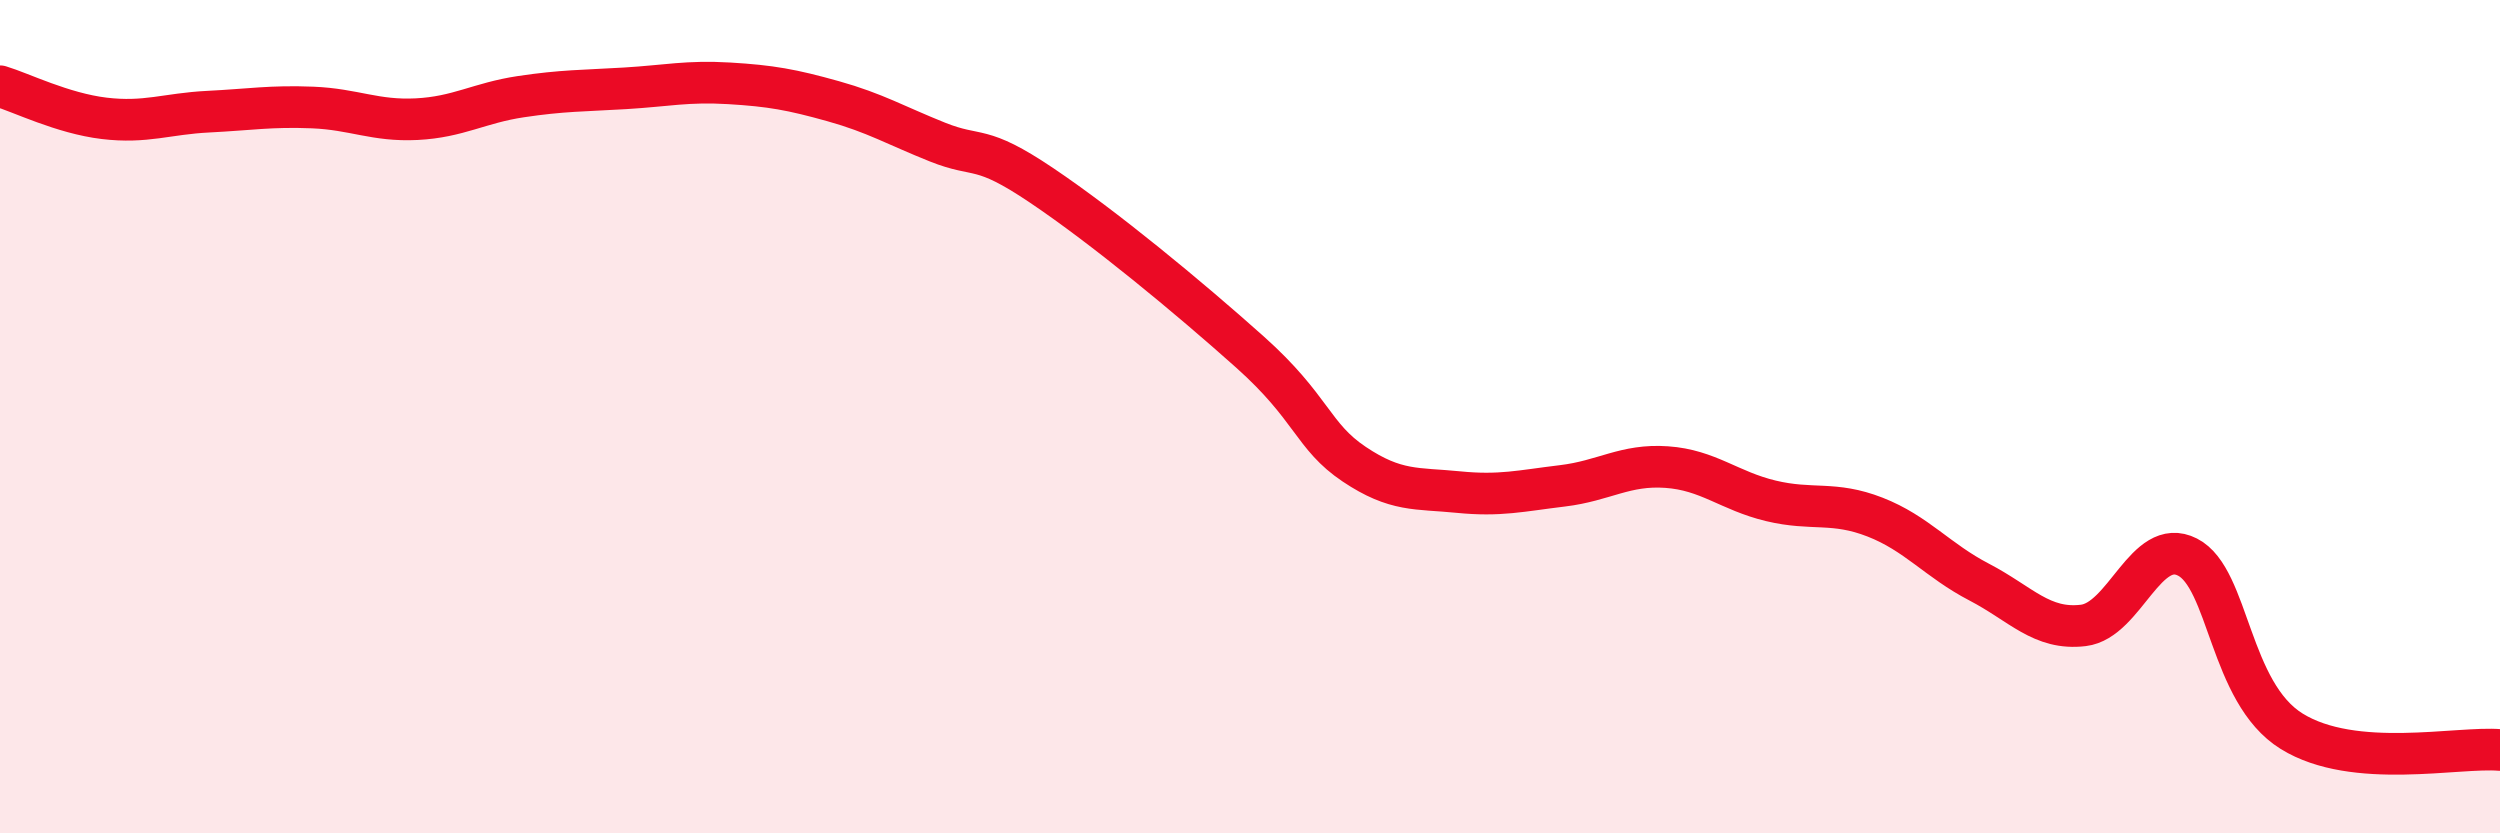
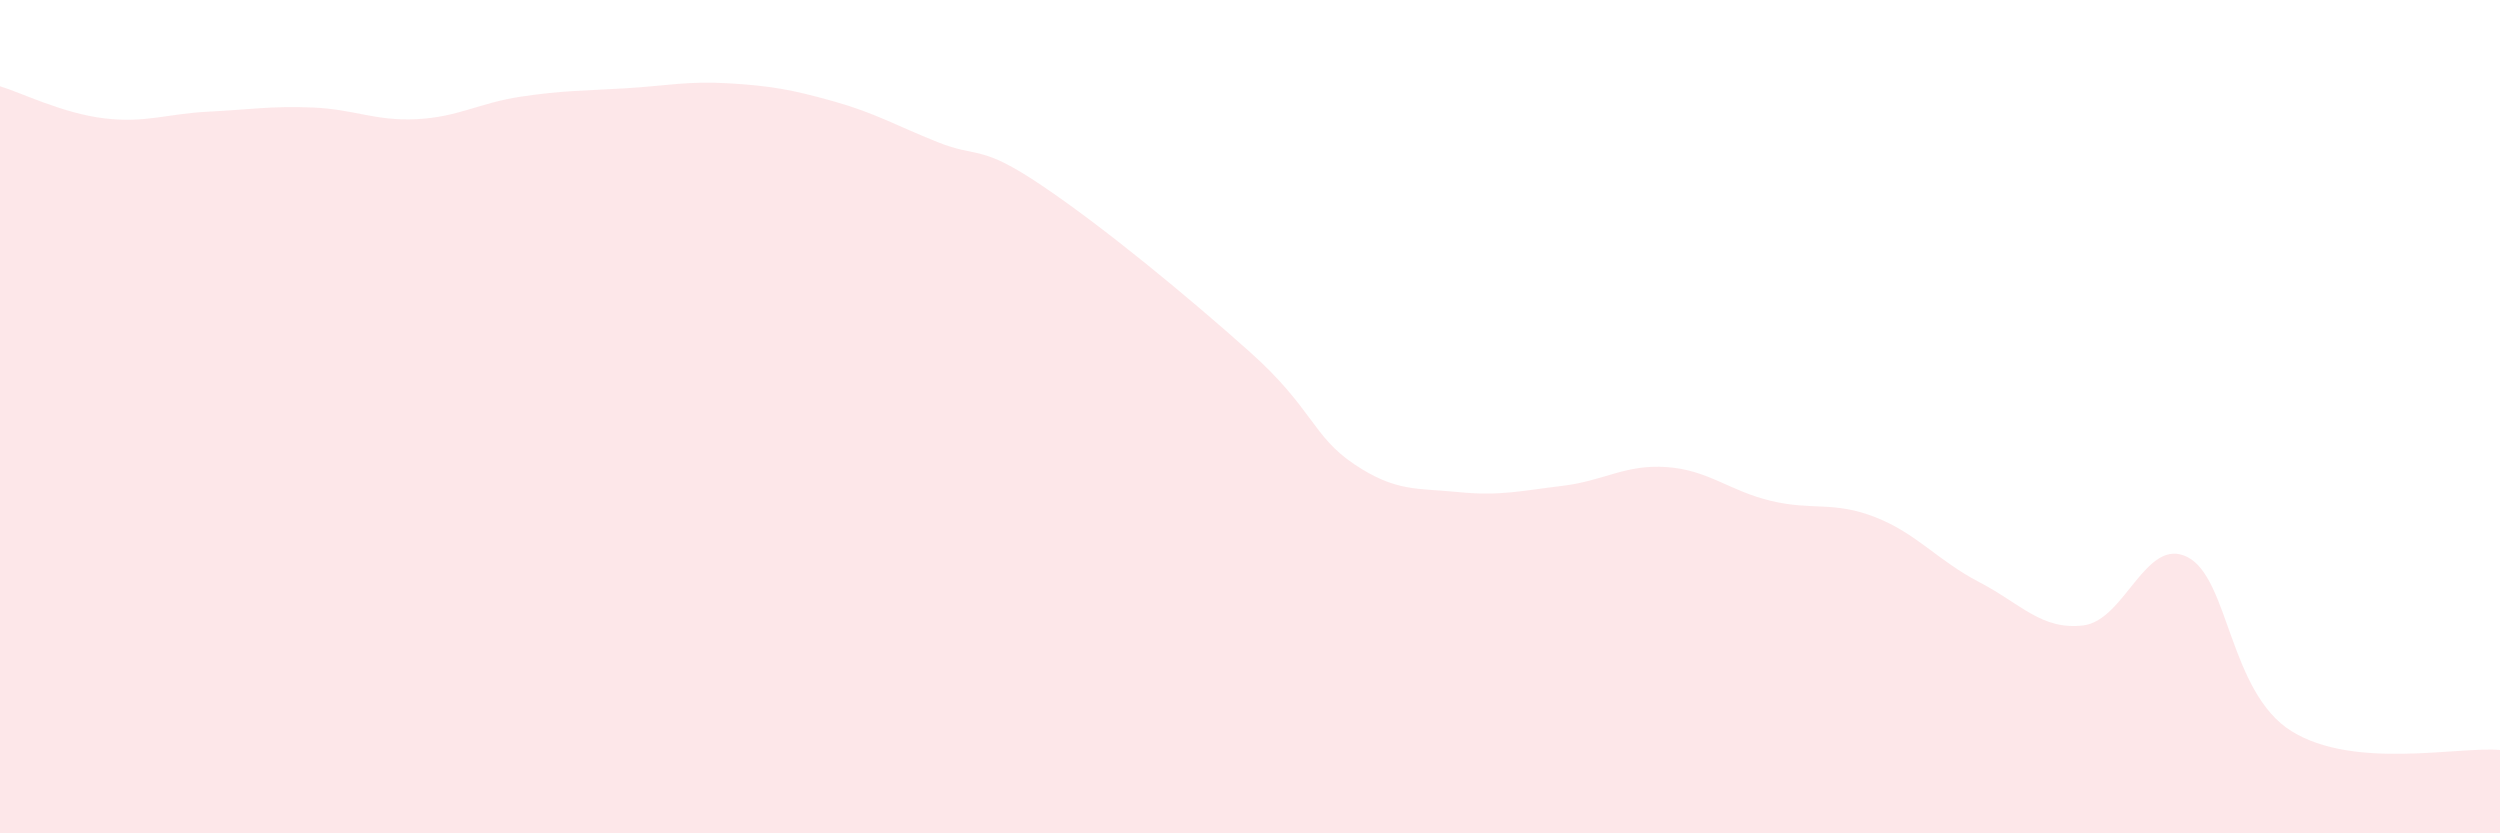
<svg xmlns="http://www.w3.org/2000/svg" width="60" height="20" viewBox="0 0 60 20">
  <path d="M 0,2.07 C 0.5,2.22 1.5,2.72 2.5,2.84 C 3.5,2.96 4,2.73 5,2.68 C 6,2.63 6.5,2.54 7.5,2.58 C 8.5,2.62 9,2.91 10,2.86 C 11,2.81 11.5,2.47 12.5,2.32 C 13.5,2.17 14,2.18 15,2.12 C 16,2.06 16.5,1.94 17.5,2 C 18.5,2.06 19,2.15 20,2.43 C 21,2.71 21.5,3.01 22.5,3.41 C 23.5,3.81 23.5,3.44 25,4.45 C 26.5,5.46 28.5,7.11 30,8.45 C 31.5,9.79 31.5,10.47 32.5,11.14 C 33.5,11.81 34,11.71 35,11.81 C 36,11.91 36.5,11.78 37.5,11.66 C 38.5,11.54 39,11.14 40,11.21 C 41,11.28 41.5,11.78 42.5,12.02 C 43.5,12.26 44,12.02 45,12.41 C 46,12.8 46.5,13.45 47.5,13.97 C 48.5,14.49 49,15.13 50,15.01 C 51,14.89 51.5,12.86 52.5,13.37 C 53.5,13.88 53.5,16.62 55,17.55 C 56.5,18.48 59,17.91 60,18L60 20L0 20Z" fill="#EB0A25" opacity="0.1" stroke-linecap="round" stroke-linejoin="round" />
-   <path d="M 0,2.07 C 0.5,2.22 1.5,2.72 2.5,2.84 C 3.5,2.96 4,2.73 5,2.68 C 6,2.63 6.5,2.54 7.5,2.58 C 8.5,2.62 9,2.91 10,2.86 C 11,2.81 11.5,2.47 12.5,2.32 C 13.5,2.17 14,2.18 15,2.12 C 16,2.06 16.5,1.94 17.5,2 C 18.5,2.06 19,2.15 20,2.43 C 21,2.71 21.5,3.01 22.5,3.41 C 23.5,3.81 23.5,3.44 25,4.45 C 26.5,5.46 28.5,7.11 30,8.45 C 31.5,9.79 31.5,10.47 32.5,11.14 C 33.5,11.81 34,11.71 35,11.81 C 36,11.91 36.5,11.78 37.5,11.66 C 38.5,11.54 39,11.14 40,11.21 C 41,11.28 41.5,11.78 42.5,12.02 C 43.5,12.26 44,12.02 45,12.41 C 46,12.8 46.5,13.45 47.5,13.97 C 48.5,14.49 49,15.13 50,15.01 C 51,14.89 51.5,12.86 52.5,13.37 C 53.5,13.88 53.5,16.62 55,17.55 C 56.5,18.48 59,17.91 60,18" stroke="#EB0A25" stroke-width="1" fill="none" stroke-linecap="round" stroke-linejoin="round" />
</svg>